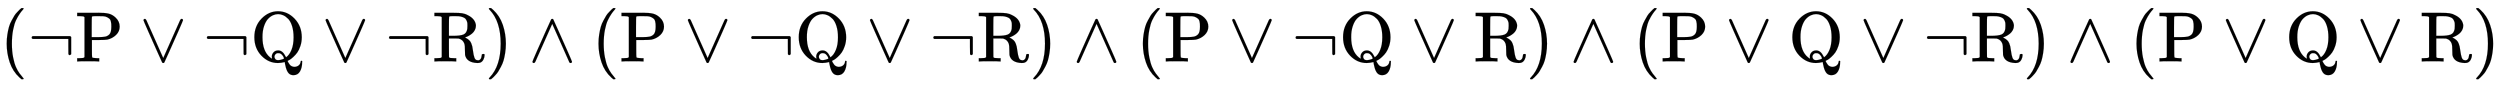
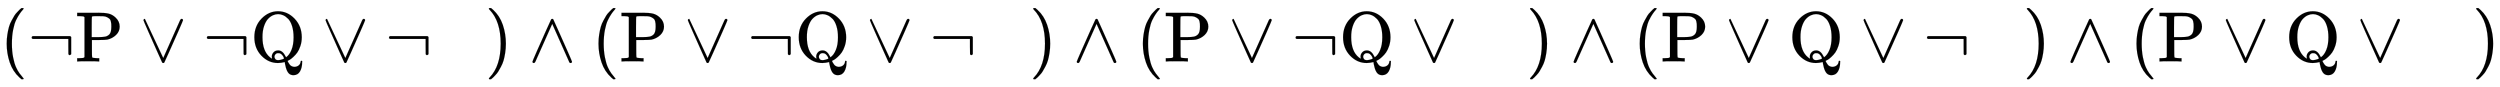
<svg xmlns="http://www.w3.org/2000/svg" xmlns:xlink="http://www.w3.org/1999/xlink" width="81.563ex" height="2.843ex" style="vertical-align: -0.838ex;" viewBox="0 -863.1 35117.2 1223.9" role="img" focusable="false" aria-labelledby="MathJax-SVG-1-Title">
  <title id="MathJax-SVG-1-Title">{\displaystyle (\lnot \mathrm {P} \lor \lnot \mathrm {Q} \lor \lnot \mathrm {R} )\land (\mathrm {P} \lor \lnot \mathrm {Q} \lor \lnot \mathrm {R} )\land (\mathrm {P} \lor \lnot \mathrm {Q} \lor \mathrm {R} )\land (\mathrm {P} \lor \mathrm {Q} \lor \lnot \mathrm {R} )\land (\mathrm {P} \lor \mathrm {Q} \lor \mathrm {R} )}</title>
  <defs aria-hidden="true">
    <path stroke-width="1" id="E1-MJMAIN-28" d="M94 250Q94 319 104 381T127 488T164 576T202 643T244 695T277 729T302 750H315H319Q333 750 333 741Q333 738 316 720T275 667T226 581T184 443T167 250T184 58T225 -81T274 -167T316 -220T333 -241Q333 -250 318 -250H315H302L274 -226Q180 -141 137 -14T94 250Z" />
    <path stroke-width="1" id="E1-MJMAIN-AC" d="M56 323T56 336T70 356H596Q603 353 611 343V102Q598 89 591 89Q587 89 584 90T579 94T575 98T572 102L571 209V316H70Q56 323 56 336Z" />
    <path stroke-width="1" id="E1-MJMAIN-50" d="M130 622Q123 629 119 631T103 634T60 637H27V683H214Q237 683 276 683T331 684Q419 684 471 671T567 616Q624 563 624 489Q624 421 573 372T451 307Q429 302 328 301H234V181Q234 62 237 58Q245 47 304 46H337V0H326Q305 3 182 3Q47 3 38 0H27V46H60Q102 47 111 49T130 61V622ZM507 488Q507 514 506 528T500 564T483 597T450 620T397 635Q385 637 307 637H286Q237 637 234 628Q231 624 231 483V342H302H339Q390 342 423 349T481 382Q507 411 507 488Z" />
-     <path stroke-width="1" id="E1-MJMAIN-2228" d="M55 580Q56 587 61 592T75 598Q86 598 96 580L333 48L570 580Q579 596 586 597Q588 598 591 598Q609 598 611 580Q611 574 546 426T415 132T348 -15Q343 -22 333 -22T318 -15Q317 -14 252 131T121 425T55 580Z" />
+     <path stroke-width="1" id="E1-MJMAIN-2228" d="M55 580Q56 587 61 592T75 598L333 48L570 580Q579 596 586 597Q588 598 591 598Q609 598 611 580Q611 574 546 426T415 132T348 -15Q343 -22 333 -22T318 -15Q317 -14 252 131T121 425T55 580Z" />
    <path stroke-width="1" id="E1-MJMAIN-51" d="M56 341Q56 499 157 602T388 705Q521 705 621 601T722 341Q722 275 703 218T660 127T603 63T555 25T525 9Q524 8 524 8H523Q524 5 526 -1T537 -21T555 -47T581 -67T615 -76Q653 -76 678 -56T706 -3Q707 10 716 10Q721 10 728 5L727 -13Q727 -88 697 -140T606 -193Q563 -193 538 -166T498 -83Q483 -23 483 -8L471 -11Q459 -14 435 -18T388 -22Q254 -22 155 81T56 341ZM607 339Q607 429 586 496T531 598T461 649T390 665T318 649T248 598T192 496T170 339Q170 143 277 57Q301 39 305 39L304 42Q304 44 304 46Q301 53 301 68Q301 101 325 128T391 155Q454 155 495 70L501 58Q549 91 578 164Q607 234 607 339ZM385 18Q404 18 425 23T459 33T472 40Q471 47 468 57T449 88T412 115Q398 117 386 117Q367 117 353 102T338 67Q338 48 351 33T385 18Z" />
-     <path stroke-width="1" id="E1-MJMAIN-52" d="M130 622Q123 629 119 631T103 634T60 637H27V683H202H236H300Q376 683 417 677T500 648Q595 600 609 517Q610 512 610 501Q610 468 594 439T556 392T511 361T472 343L456 338Q459 335 467 332Q497 316 516 298T545 254T559 211T568 155T578 94Q588 46 602 31T640 16H645Q660 16 674 32T692 87Q692 98 696 101T712 105T728 103T732 90Q732 59 716 27T672 -16Q656 -22 630 -22Q481 -16 458 90Q456 101 456 163T449 246Q430 304 373 320L363 322L297 323H231V192L232 61Q238 51 249 49T301 46H334V0H323Q302 3 181 3Q59 3 38 0H27V46H60Q102 47 111 49T130 61V622ZM491 499V509Q491 527 490 539T481 570T462 601T424 623T362 636Q360 636 340 636T304 637H283Q238 637 234 628Q231 624 231 492V360H289Q390 360 434 378T489 456Q491 467 491 499Z" />
    <path stroke-width="1" id="E1-MJMAIN-29" d="M60 749L64 750Q69 750 74 750H86L114 726Q208 641 251 514T294 250Q294 182 284 119T261 12T224 -76T186 -143T145 -194T113 -227T90 -246Q87 -249 86 -250H74Q66 -250 63 -250T58 -247T55 -238Q56 -237 66 -225Q221 -64 221 250T66 725Q56 737 55 738Q55 746 60 749Z" />
    <path stroke-width="1" id="E1-MJMAIN-2227" d="M318 591Q325 598 333 598Q344 598 348 591Q349 590 414 445T545 151T611 -4Q609 -22 591 -22Q588 -22 586 -21T581 -20T577 -17T575 -13T572 -9T570 -4L333 528L96 -4Q87 -20 80 -21Q78 -22 75 -22Q57 -22 55 -4Q55 2 120 150T251 444T318 591Z" />
  </defs>
  <g stroke="currentColor" fill="currentColor" stroke-width="0" transform="matrix(1 0 0 -1 0 0)" aria-hidden="true">
    <use xlink:href="#E1-MJMAIN-28" x="0" y="0" />
    <use xlink:href="#E1-MJMAIN-AC" x="389" y="0" />
    <use xlink:href="#E1-MJMAIN-50" x="1057" y="0" />
    <use xlink:href="#E1-MJMAIN-2228" x="1960" y="0" />
    <use xlink:href="#E1-MJMAIN-AC" x="2850" y="0" />
    <use xlink:href="#E1-MJMAIN-51" x="3517" y="0" />
    <use xlink:href="#E1-MJMAIN-2228" x="4518" y="0" />
    <use xlink:href="#E1-MJMAIN-AC" x="5408" y="0" />
    <use xlink:href="#E1-MJMAIN-52" x="6075" y="0" />
    <use xlink:href="#E1-MJMAIN-29" x="6812" y="0" />
    <use xlink:href="#E1-MJMAIN-2227" x="7424" y="0" />
    <use xlink:href="#E1-MJMAIN-28" x="8313" y="0" />
    <use xlink:href="#E1-MJMAIN-50" x="8703" y="0" />
    <use xlink:href="#E1-MJMAIN-2228" x="9607" y="0" />
    <use xlink:href="#E1-MJMAIN-AC" x="10496" y="0" />
    <use xlink:href="#E1-MJMAIN-51" x="11164" y="0" />
    <use xlink:href="#E1-MJMAIN-2228" x="12165" y="0" />
    <use xlink:href="#E1-MJMAIN-AC" x="13054" y="0" />
    <use xlink:href="#E1-MJMAIN-52" x="13722" y="0" />
    <use xlink:href="#E1-MJMAIN-29" x="14458" y="0" />
    <use xlink:href="#E1-MJMAIN-2227" x="15070" y="0" />
    <use xlink:href="#E1-MJMAIN-28" x="15960" y="0" />
    <use xlink:href="#E1-MJMAIN-50" x="16349" y="0" />
    <use xlink:href="#E1-MJMAIN-2228" x="17253" y="0" />
    <use xlink:href="#E1-MJMAIN-AC" x="18143" y="0" />
    <use xlink:href="#E1-MJMAIN-51" x="18810" y="0" />
    <use xlink:href="#E1-MJMAIN-2228" x="19811" y="0" />
    <use xlink:href="#E1-MJMAIN-52" x="20701" y="0" />
    <use xlink:href="#E1-MJMAIN-29" x="21437" y="0" />
    <use xlink:href="#E1-MJMAIN-2227" x="22049" y="0" />
    <use xlink:href="#E1-MJMAIN-28" x="22939" y="0" />
    <use xlink:href="#E1-MJMAIN-50" x="23328" y="0" />
    <use xlink:href="#E1-MJMAIN-2228" x="24232" y="0" />
    <use xlink:href="#E1-MJMAIN-51" x="25121" y="0" />
    <use xlink:href="#E1-MJMAIN-2228" x="26122" y="0" />
    <use xlink:href="#E1-MJMAIN-AC" x="27012" y="0" />
    <use xlink:href="#E1-MJMAIN-52" x="27679" y="0" />
    <use xlink:href="#E1-MJMAIN-29" x="28416" y="0" />
    <use xlink:href="#E1-MJMAIN-2227" x="29028" y="0" />
    <use xlink:href="#E1-MJMAIN-28" x="29917" y="0" />
    <use xlink:href="#E1-MJMAIN-50" x="30307" y="0" />
    <use xlink:href="#E1-MJMAIN-2228" x="31211" y="0" />
    <use xlink:href="#E1-MJMAIN-51" x="32100" y="0" />
    <use xlink:href="#E1-MJMAIN-2228" x="33101" y="0" />
    <use xlink:href="#E1-MJMAIN-52" x="33991" y="0" />
    <use xlink:href="#E1-MJMAIN-29" x="34727" y="0" />
  </g>
</svg>